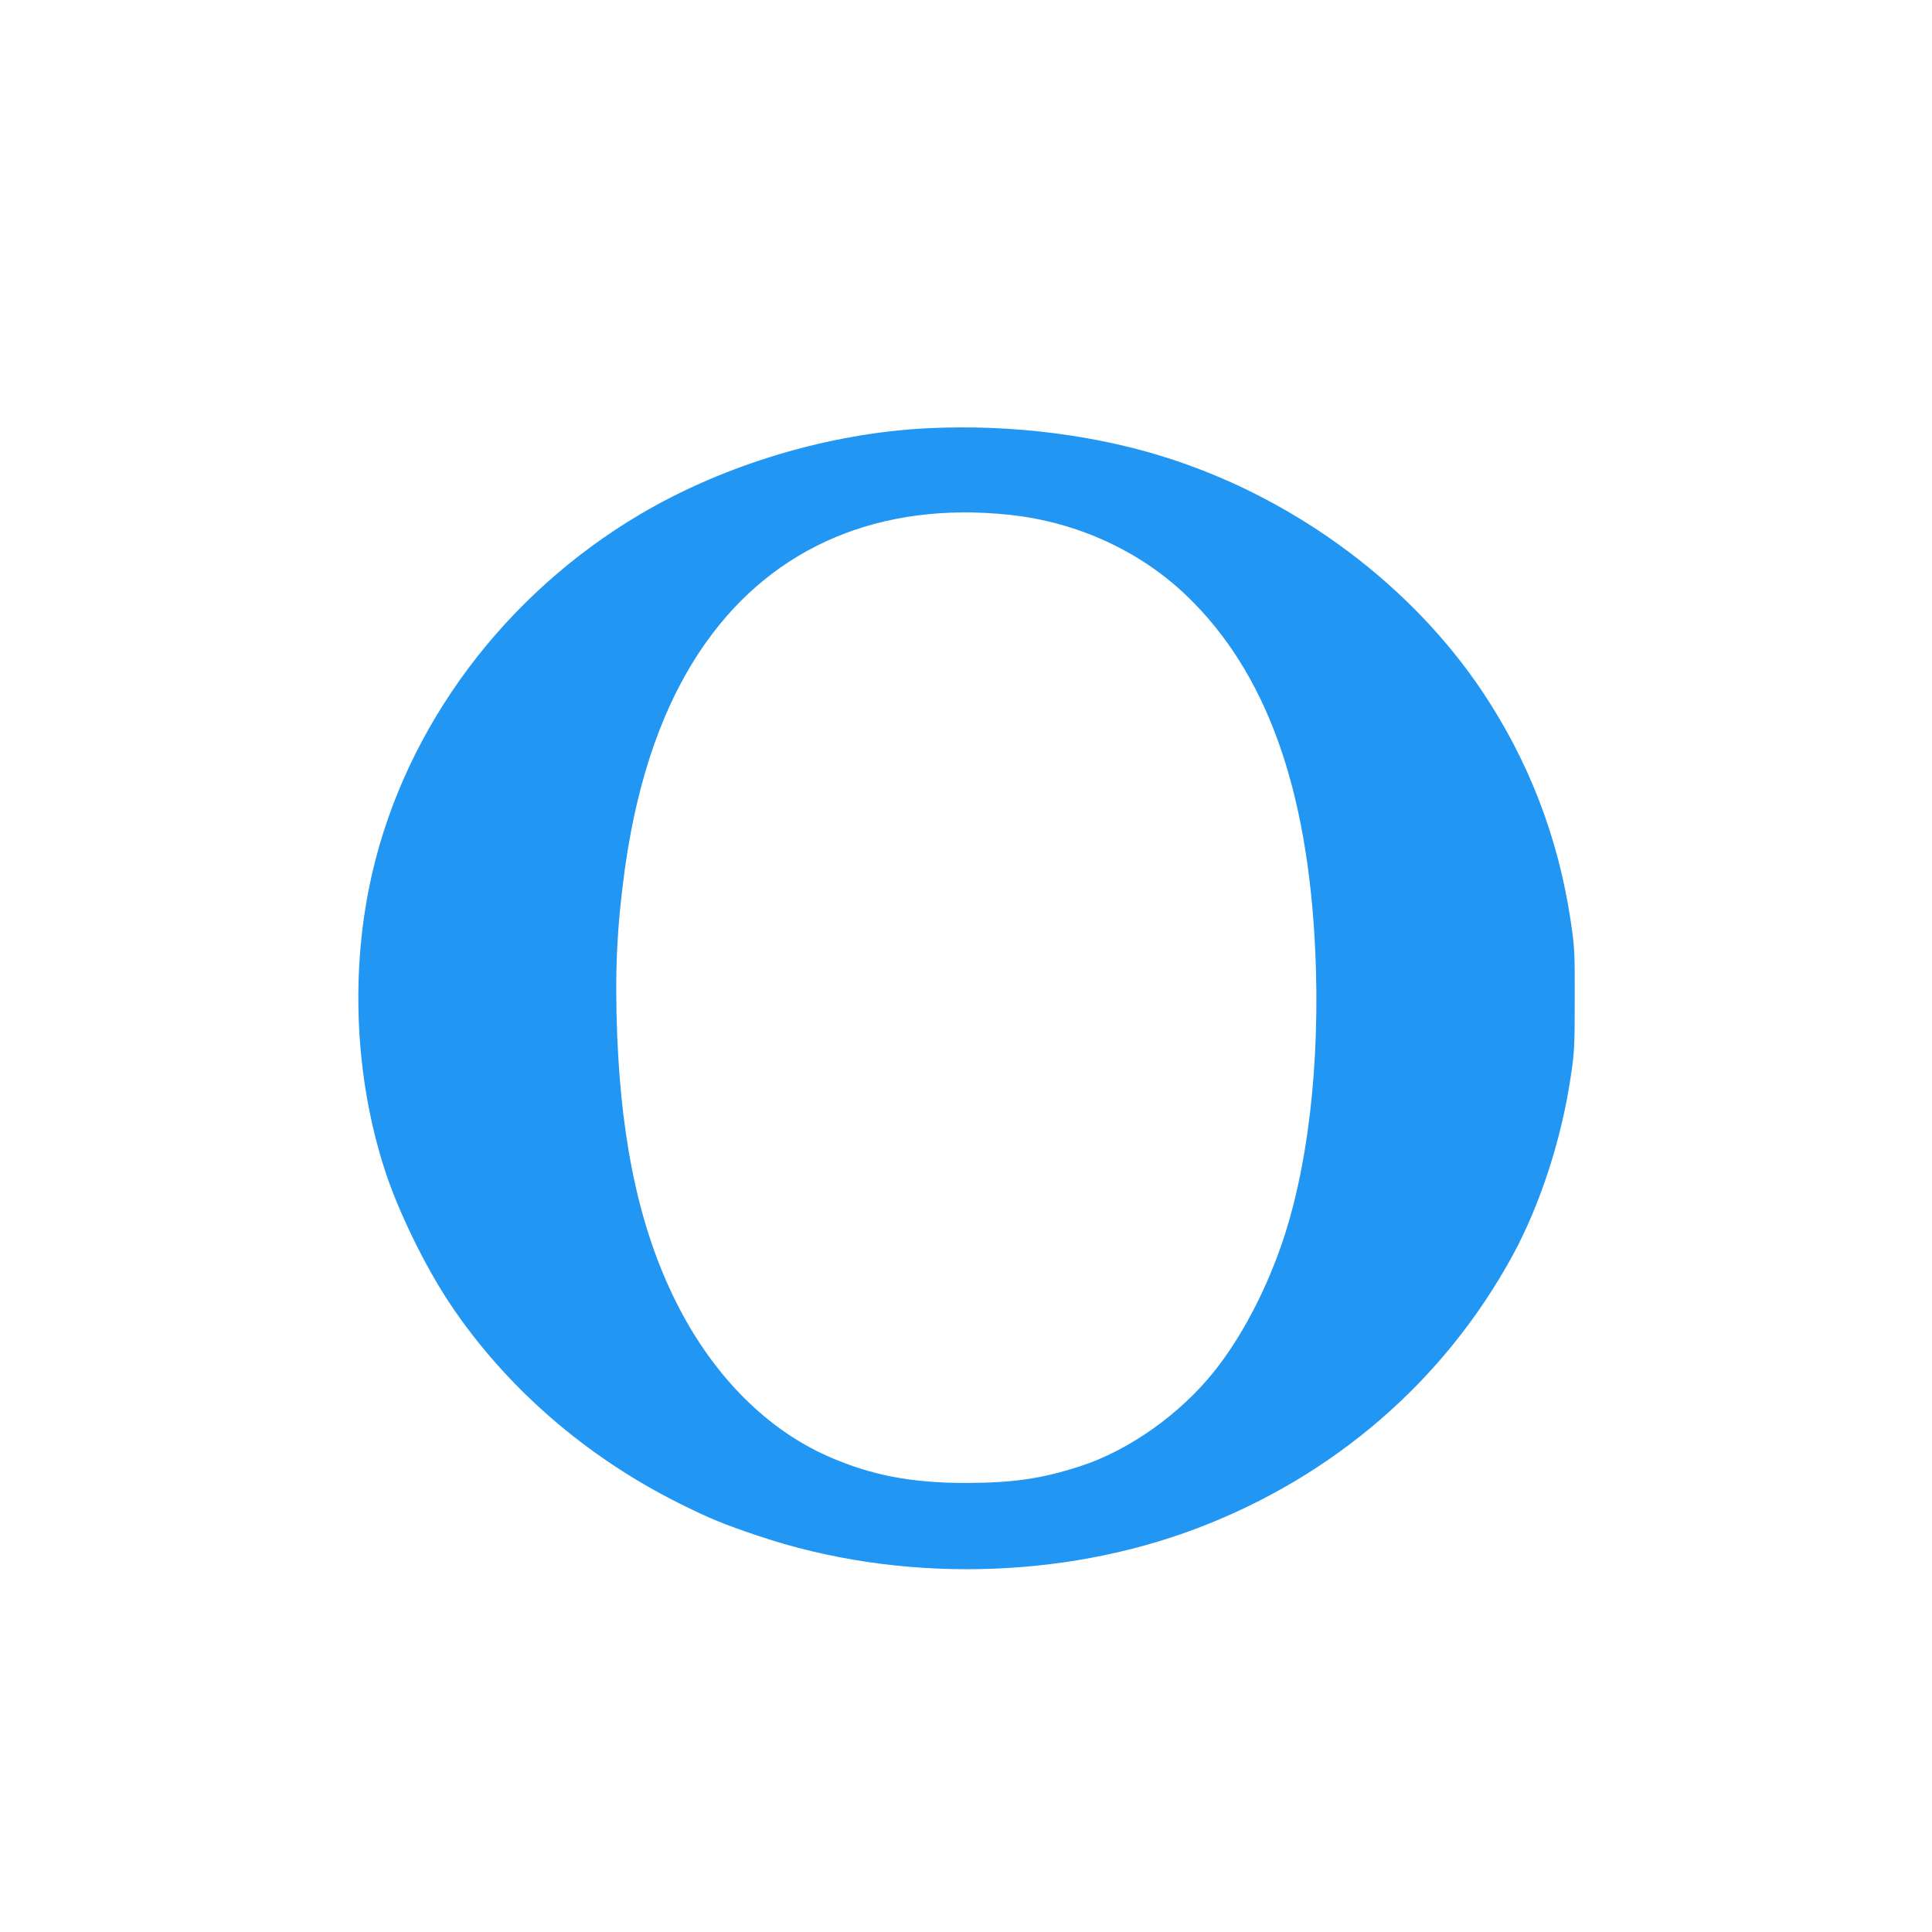
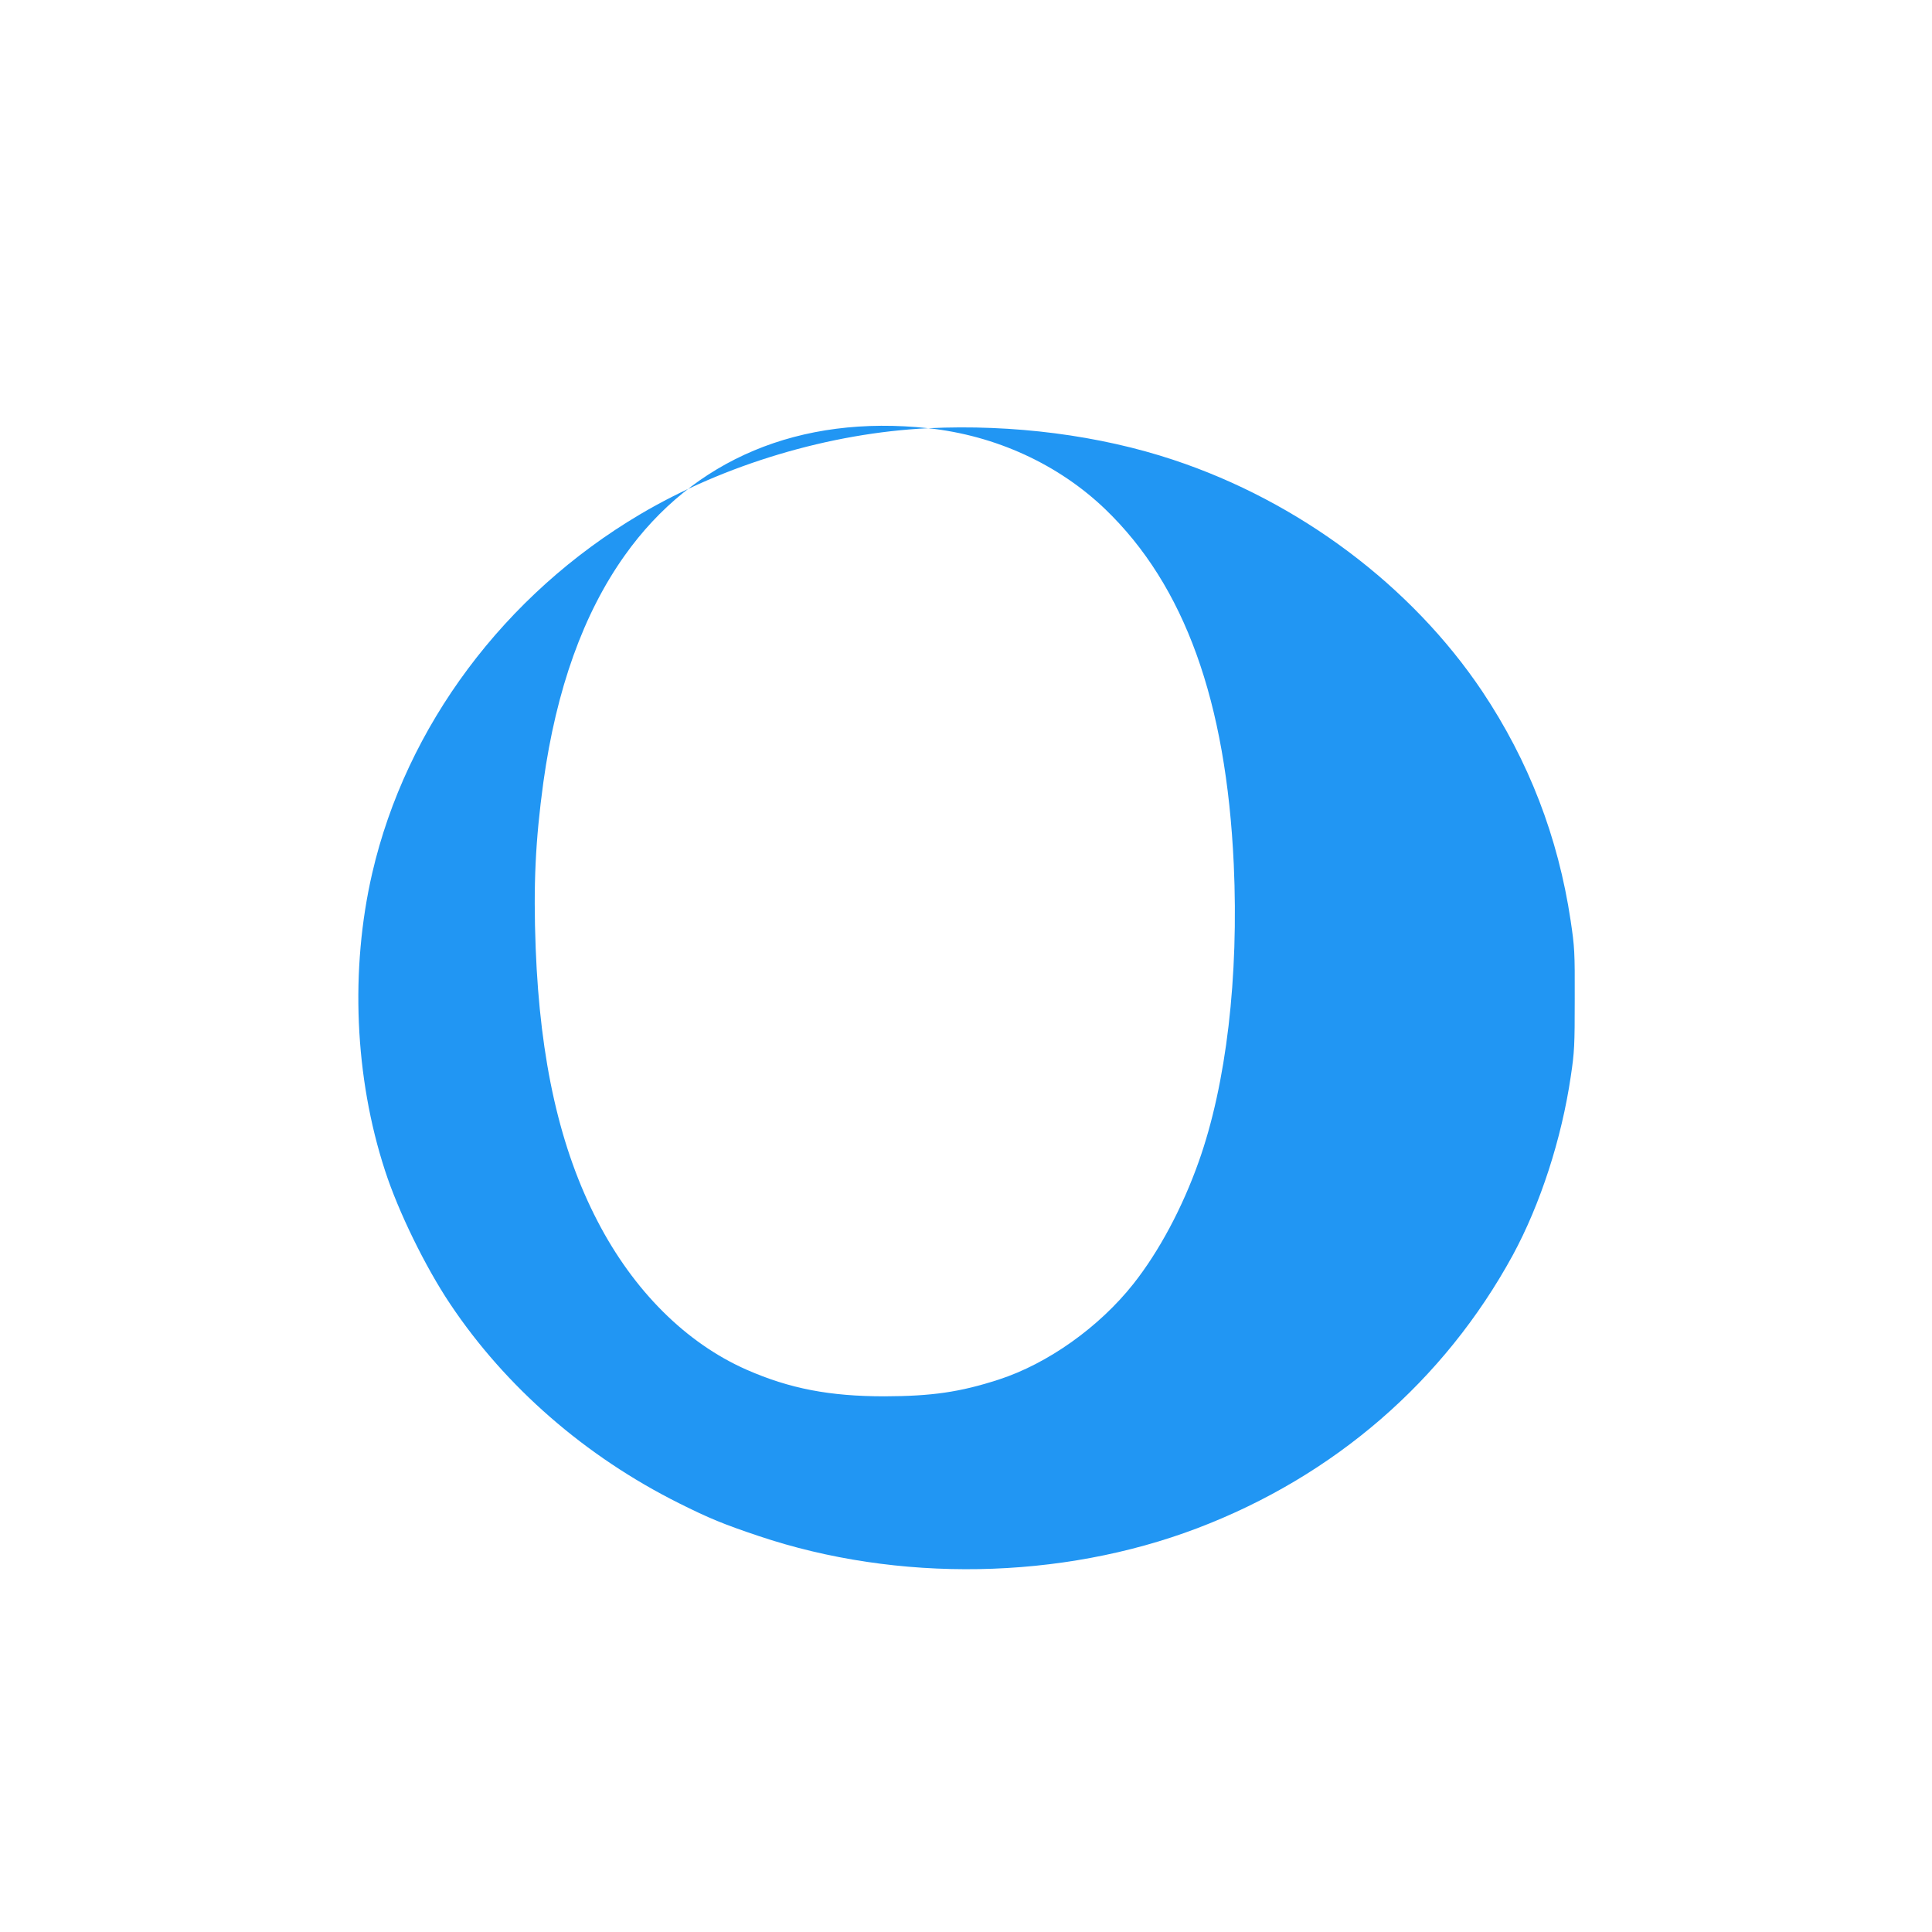
<svg xmlns="http://www.w3.org/2000/svg" version="1.0" width="1280pt" height="1280pt" viewBox="0 0 1280 1280" preserveAspectRatio="xMidYMid meet">
  <g transform="translate(0,1280) scale(0.1,-0.1)" fill="#2196f3" stroke="none">
-     <path d="M6150 9963 c-651 -31 -1351 -240 -1910 -571 -899 -532 -1549 -1404 -1774 -2377 -147 -637 -117 -1352 85 -1971 88 -271 266 -636 432 -884 367 -549 895 -1009 1515 -1319 202 -101 295 -139 527 -217 923 -311 2004 -292 2907 51 907 345 1637 977 2091 1810 182 336 323 769 384 1185 24 160 26 204 26 510 1 316 -1 345 -27 520 -83 555 -278 1059 -586 1520 -469 699 -1213 1257 -2045 1533 -490 163 -1063 237 -1625 210z m540 -574 c447 -48 863 -239 1174 -538 524 -505 800 -1269 850 -2351 34 -745 -49 -1456 -232 -1970 -108 -305 -263 -595 -433 -810 -227 -287 -568 -529 -892 -634 -256 -83 -442 -110 -757 -111 -363 0 -628 51 -913 176 -402 177 -749 523 -988 984 -249 479 -381 1062 -410 1809 -16 418 -2 712 51 1100 86 617 265 1117 539 1502 453 638 1159 934 2011 843z" />
+     <path d="M6150 9963 c-651 -31 -1351 -240 -1910 -571 -899 -532 -1549 -1404 -1774 -2377 -147 -637 -117 -1352 85 -1971 88 -271 266 -636 432 -884 367 -549 895 -1009 1515 -1319 202 -101 295 -139 527 -217 923 -311 2004 -292 2907 51 907 345 1637 977 2091 1810 182 336 323 769 384 1185 24 160 26 204 26 510 1 316 -1 345 -27 520 -83 555 -278 1059 -586 1520 -469 699 -1213 1257 -2045 1533 -490 163 -1063 237 -1625 210z c447 -48 863 -239 1174 -538 524 -505 800 -1269 850 -2351 34 -745 -49 -1456 -232 -1970 -108 -305 -263 -595 -433 -810 -227 -287 -568 -529 -892 -634 -256 -83 -442 -110 -757 -111 -363 0 -628 51 -913 176 -402 177 -749 523 -988 984 -249 479 -381 1062 -410 1809 -16 418 -2 712 51 1100 86 617 265 1117 539 1502 453 638 1159 934 2011 843z" />
  </g>
</svg>